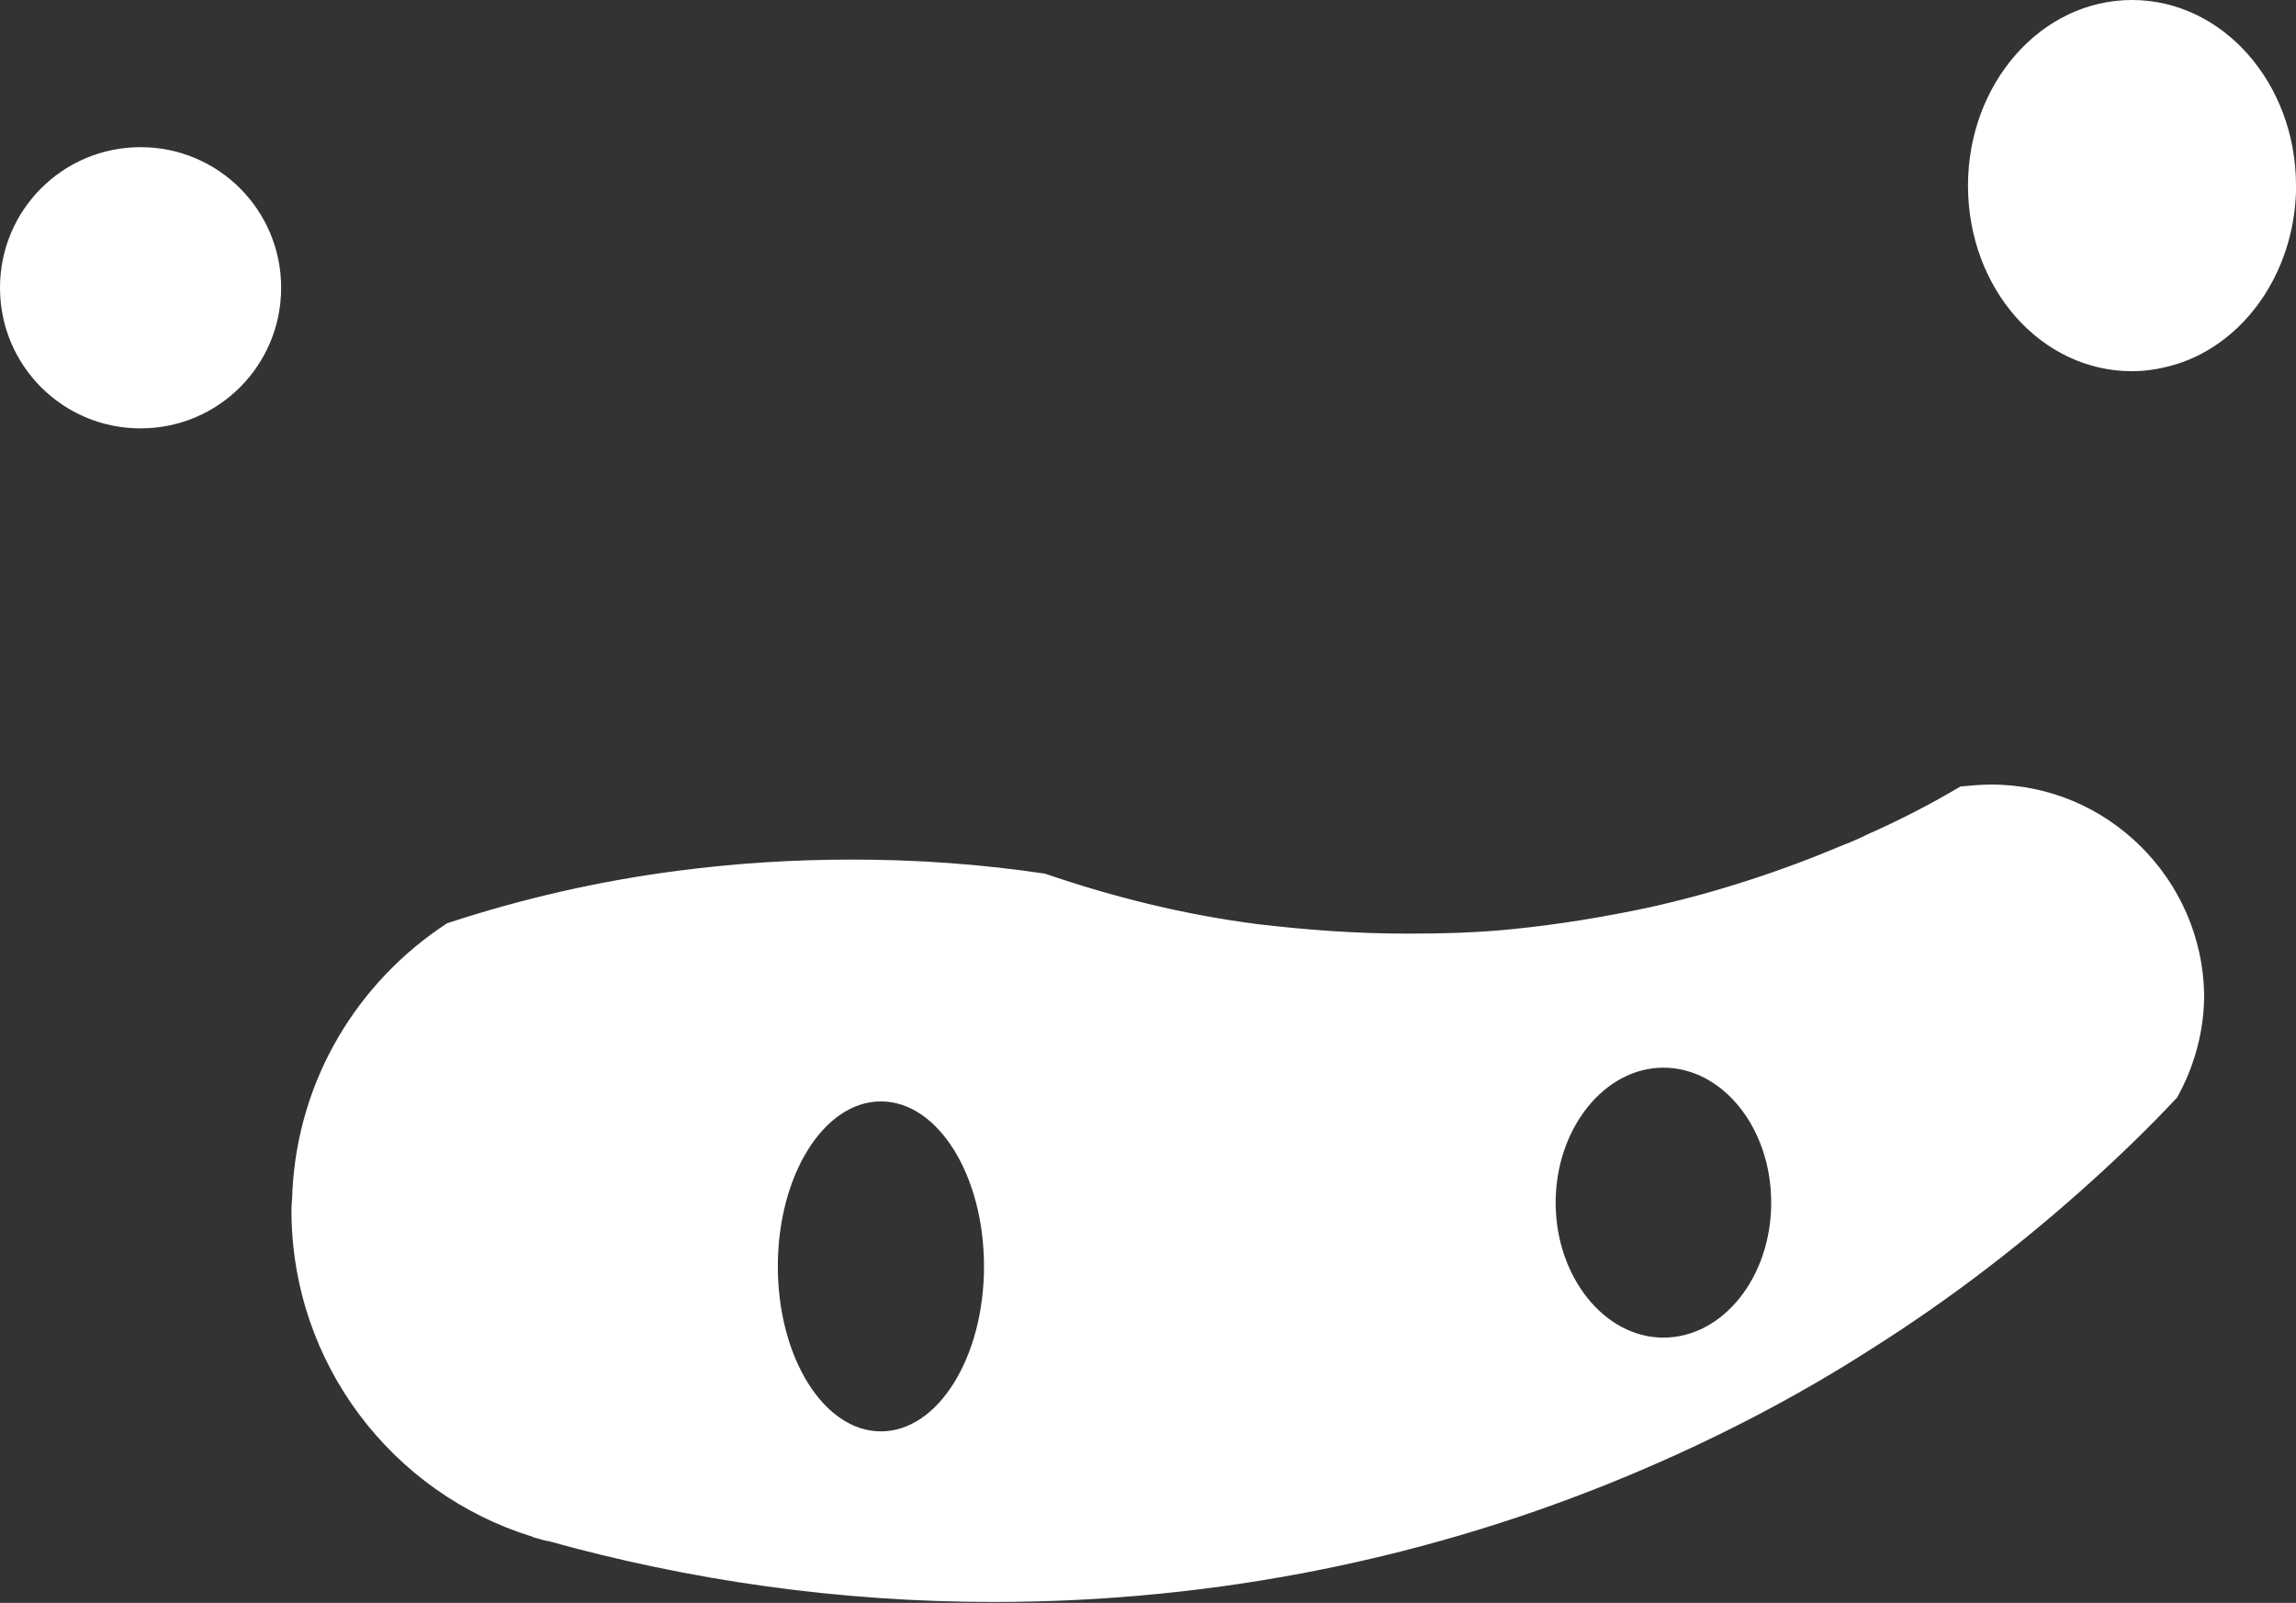
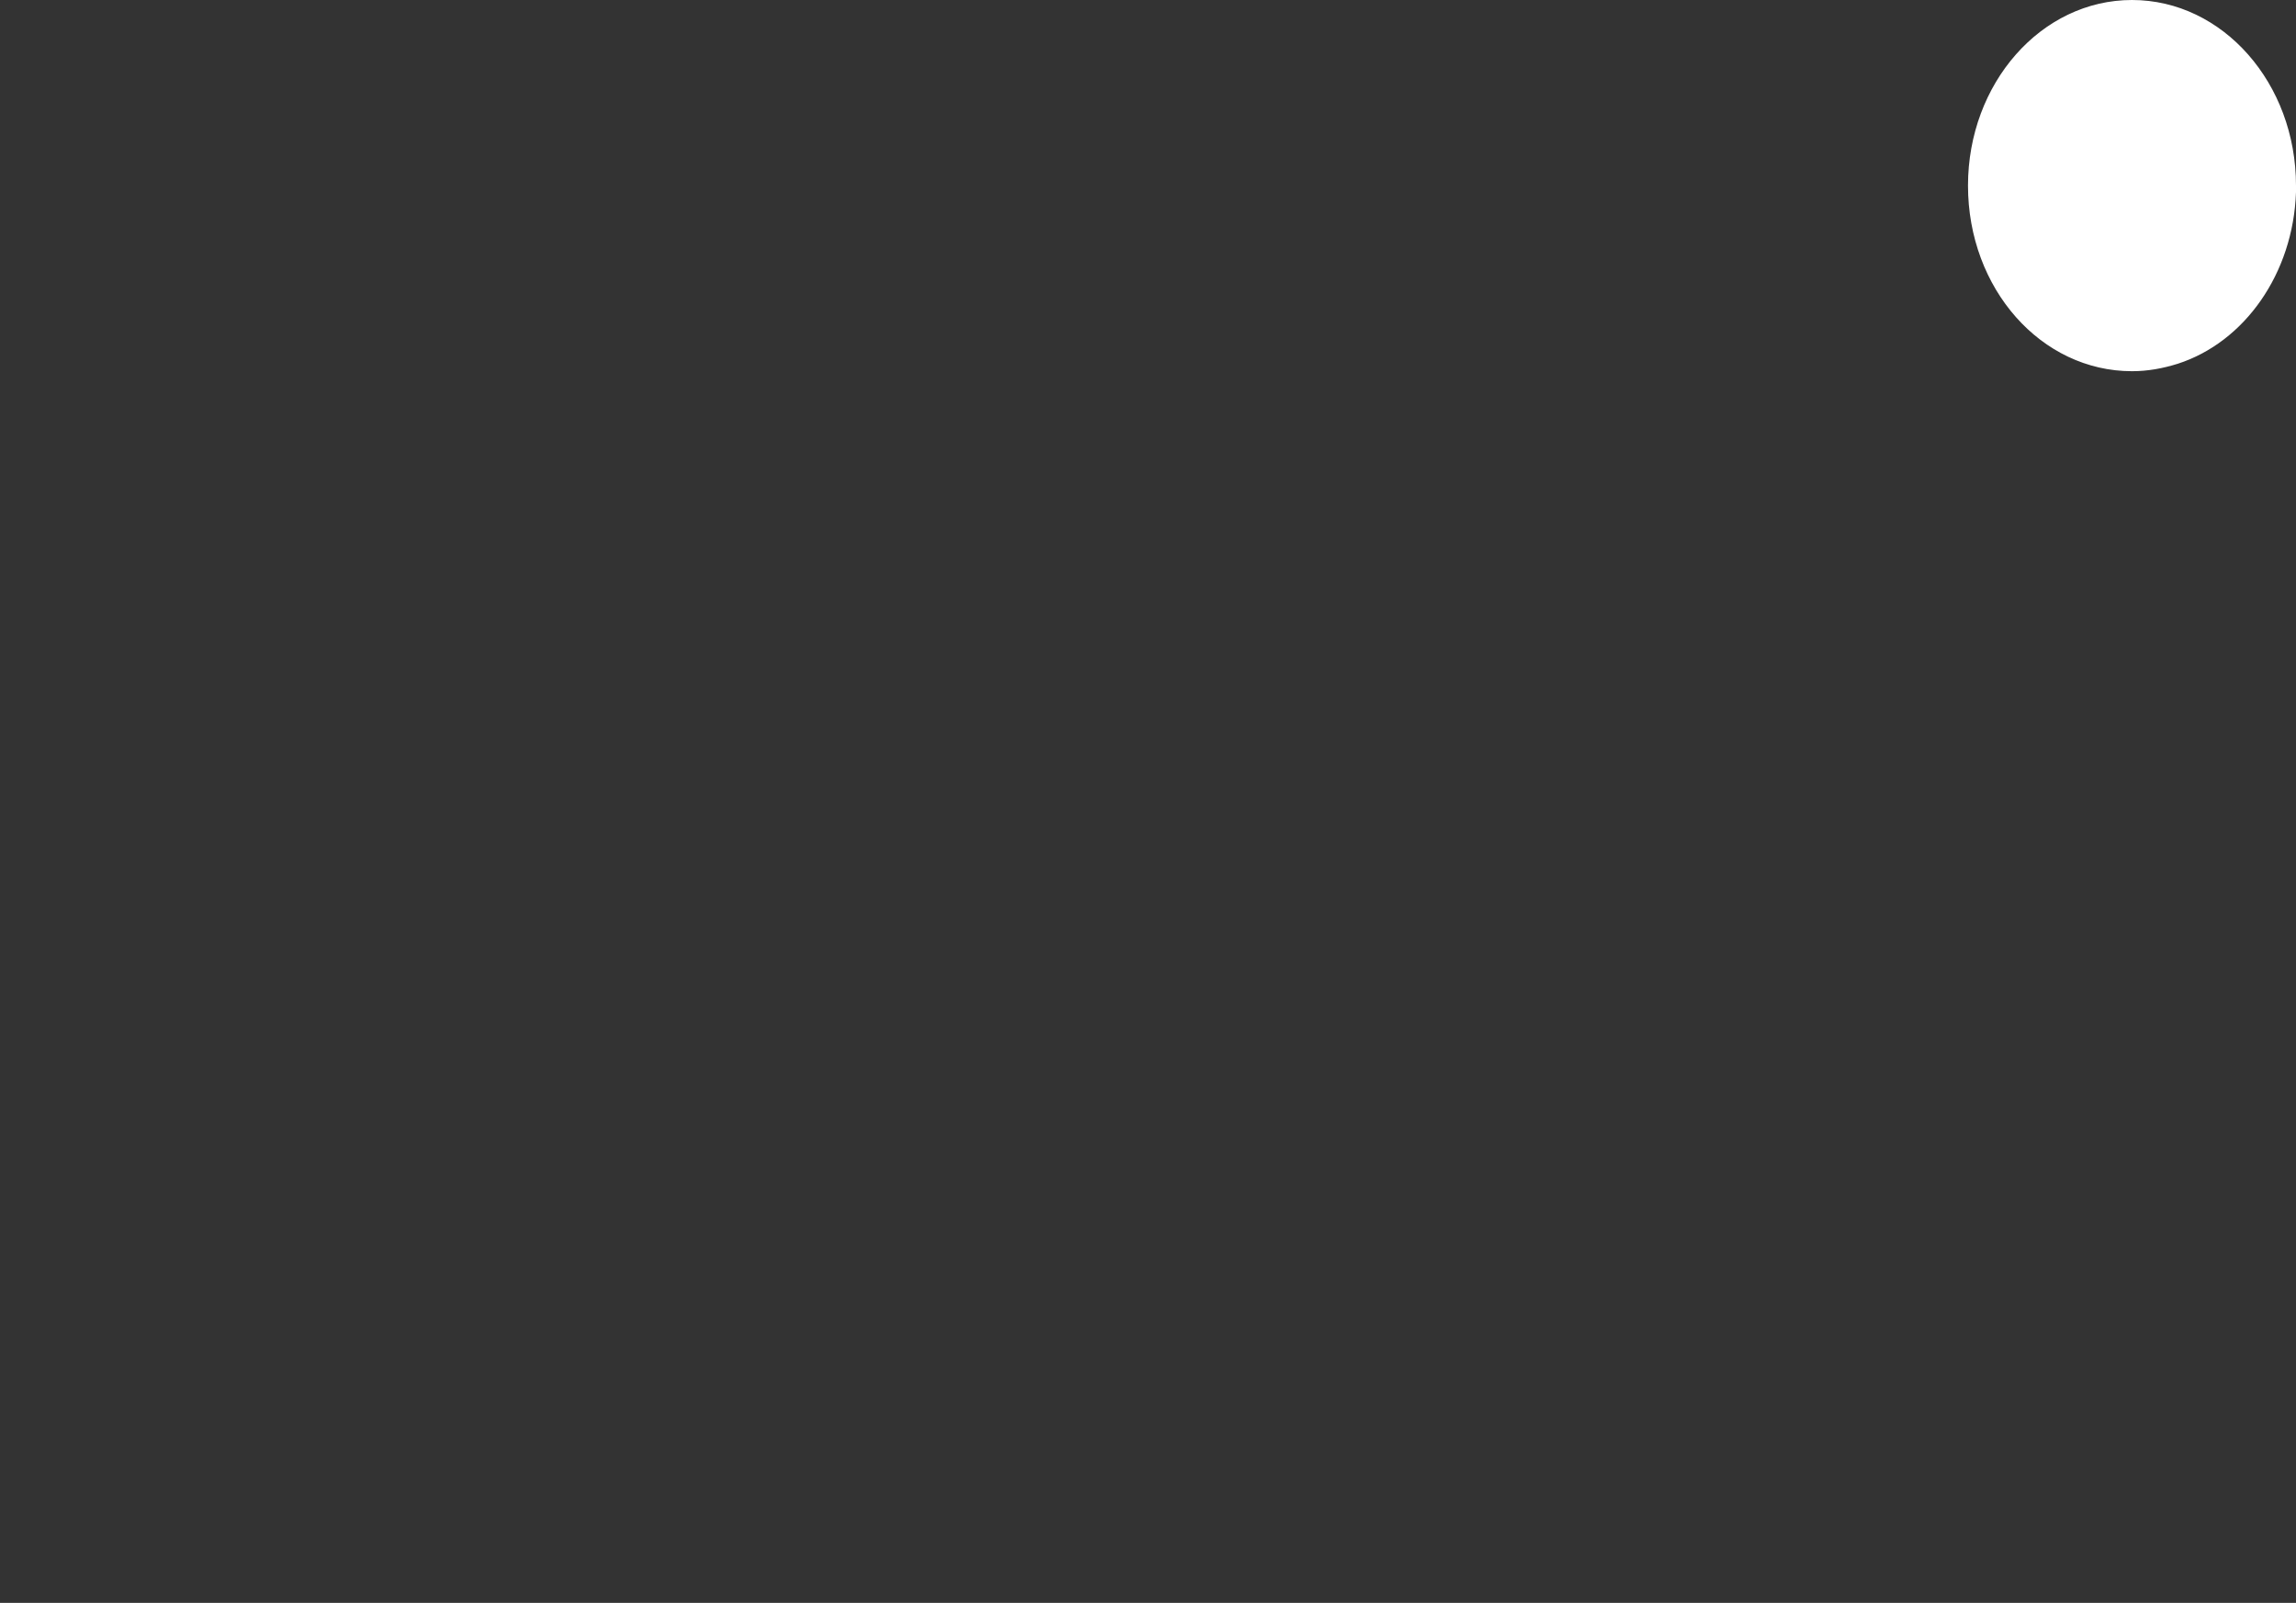
<svg xmlns="http://www.w3.org/2000/svg" width="245" height="171" viewBox="0 0 245 171" fill="none">
  <rect x="0" y="0" width="245" height="171" fill="#333333" stroke="none" />
-   <path d="M15 45.2C23.008 45.2 29.5 38.708 29.5 30.7C29.5 22.692 23.008 16.2 15 16.2C6.992 16.2 0.5 22.692 0.5 30.7C0.5 38.708 6.992 45.2 15 45.2Z" fill="white" />
-   <path d="M15 16.7C22.7 16.7 29 23 29 30.7C29 38.4 22.7 44.7 15 44.7C7.3 44.7 1 38.4 1 30.7C1 23 7.3 16.7 15 16.7ZM15 15.7C6.7 15.7 0 22.4 0 30.7C0 39 6.7 45.7 15 45.7C23.3 45.7 30 39 30 30.7C30 22.4 23.3 15.7 15 15.7Z" fill="white" />
  <path d="M227.5 39.3C218.1 39.3 210.4 30.6 210.4 19.8C210.4 9.1 218.1 0.3 227.5 0.3C236.9 0.3 244.6 9 244.6 19.8C244.6 20 244.6 20.3 244.6 20.5C244.3 28.9 239.4 36.1 232.2 38.5L231.9 38.6C230.5 39.1 229 39.3 227.5 39.3Z" fill="white" />
  <path d="M227.5 0.8C236.7 0.8 244.3 9.4 244.3 19.9C244.3 20.1 244.3 20.4 244.3 20.6C244 28.9 239.2 35.9 232.2 38.2L231.9 38.3C230.5 38.7 229.1 38.9 227.6 38.9C218.4 38.9 210.8 30.3 210.8 19.8C210.8 9.3 218.3 0.8 227.5 0.8ZM227.5 0C217.8 0 210 8.9 210 19.8C210 30.8 217.8 39.6 227.5 39.6C229.2 39.6 230.8 39.3 232.4 38.8C239.5 36.5 244.7 29.2 245 20.5C245 20.3 245 20 245 19.8C245 8.9 237.2 0 227.5 0Z" fill="white" />
-   <path d="M105.8 170.5C89.7 170.5 73.8 168.3 58.5 164.1H58.4C57.9 164 57.4 163.8 56.9 163.7H56.7C41.6 159 31.5 145.2 31.5 129.3C31.5 128.6 31.5 128 31.6 127.3C32.2 115.9 38.3 105.4 47.9 99.1C55.9 96.5 64.1 94.7 72.4 93.6C78.5 92.8 84.7 92.4 90.9 92.4C97.8 92.4 104.7 92.9 111.4 93.9C118.7 96.4 126.4 98.2 134.2 99.3C139.5 100 144.8 100.4 150.1 100.4C153.9 100.4 157.8 100.2 161.7 99.8C166.6 99.3 171.4 98.6 176.1 97.5C183.2 95.9 190.2 93.7 197 90.8C197.9 90.4 198.7 90.1 199.5 89.7C202.9 88.2 206.2 86.5 209.4 84.6C210.4 84.4 211.5 84.4 212.6 84.4C224.7 84.4 234.6 94.3 234.6 106.4C234.6 110.2 233.6 113.9 231.8 117.1C228.9 120.2 225.9 123.1 222.8 125.9C215.6 132.5 207.7 138.5 199.4 143.7C191.2 148.9 182.5 153.5 173.5 157.2C152.1 166 129.3 170.5 105.8 170.5ZM94 117C87.7 117 82.5 125.1 82.5 135.1C82.5 145.1 87.7 153.2 94 153.2C100.3 153.2 105.5 145.1 105.5 135.1C105.5 125.1 100.3 117 94 117ZM177.5 113.4C170.9 113.4 165.5 120.1 165.5 128.3C165.5 136.5 170.9 143.2 177.5 143.2C184.1 143.2 189.5 136.5 189.5 128.3C189.5 120.1 184.1 113.4 177.5 113.4Z" fill="white" />
-   <path d="M212.5 84.7C224.4 84.7 234 94.3 234 106.2C234 109.9 233.1 113.5 231.3 116.6C228.4 119.6 225.4 122.6 222.4 125.3C215.2 131.9 207.3 137.8 199.1 143.1C190.9 148.3 182.2 152.8 173.3 156.6C152 165.5 129.3 170.1 105.8 170.1C89.7 170.1 73.9 167.9 58.6 163.7H58.5C58 163.6 57.5 163.4 57.1 163.3H57C42.1 158.6 32.1 145 32.1 129.4C32.1 128.8 32.1 128.1 32.2 127.4C32.8 116.2 38.8 105.8 48.2 99.7C56.1 97.1 64.3 95.3 72.5 94.2C78.6 93.4 84.8 93 90.9 93C97.7 93 104.6 93.5 111.2 94.5C118.6 97 126.3 98.8 134.1 99.9C139.4 100.6 144.7 101 150.1 101C153.9 101 157.9 100.8 161.7 100.4C166.6 99.9 171.5 99.2 176.2 98.1C183.3 96.5 190.4 94.3 197.2 91.4C198.1 91 199 90.6 199.8 90.3C203.2 88.8 206.5 87.1 209.6 85.2C210.5 84.8 211.4 84.7 212.5 84.7ZM177.5 143.7C184.4 143.7 190 136.8 190 128.3C190 119.8 184.4 112.9 177.5 112.9C170.6 112.9 165 119.8 165 128.3C165 136.8 170.6 143.7 177.5 143.7ZM94 153.7C100.6 153.7 106 145.4 106 135.1C106 124.8 100.6 116.5 94 116.5C87.4 116.5 82 124.8 82 135.1C82 145.4 87.4 153.7 94 153.7ZM212.5 83.7C211.4 83.7 210.3 83.8 209.2 83.9C206 85.8 202.7 87.5 199.3 89C198.5 89.4 197.6 89.8 196.8 90.1C190.2 92.9 183.2 95.2 176 96.8C171.3 97.8 166.5 98.6 161.6 99.1C157.8 99.5 154 99.6 150.1 99.6C144.7 99.6 139.4 99.2 134.3 98.6C126.4 97.6 118.8 95.7 111.5 93.2C104.8 92.2 97.9 91.7 90.9 91.7C84.6 91.7 78.4 92.1 72.3 92.9C63.8 94 55.6 95.9 47.7 98.5C38.2 104.7 31.8 115.1 31.2 127.1C31.2 127.8 31.1 128.4 31.1 129.1C31.1 145.5 41.9 159.3 56.7 163.9C56.7 163.9 56.8 163.9 56.9 164C57.4 164.1 57.9 164.3 58.4 164.4H58.5C73.6 168.6 89.5 170.9 106 170.9C130.1 170.9 153 166.1 173.8 157.4C182.9 153.6 191.6 149.1 199.7 143.9C208.1 138.6 215.9 132.6 223.2 126C226.3 123.2 229.4 120.2 232.3 117.1C234.1 113.9 235.2 110.1 235.2 106.1C235 93.8 224.9 83.7 212.5 83.7ZM177.5 142.7C171.2 142.7 166 136.2 166 128.3C166 120.4 171.2 113.9 177.5 113.9C183.8 113.9 189 120.3 189 128.3C189 136.3 183.8 142.7 177.5 142.7ZM94 152.7C87.9 152.7 83 144.8 83 135.1C83 125.4 87.9 117.5 94 117.5C100.1 117.5 105 125.4 105 135.1C105 144.8 100.1 152.7 94 152.7Z" fill="white" />
</svg>